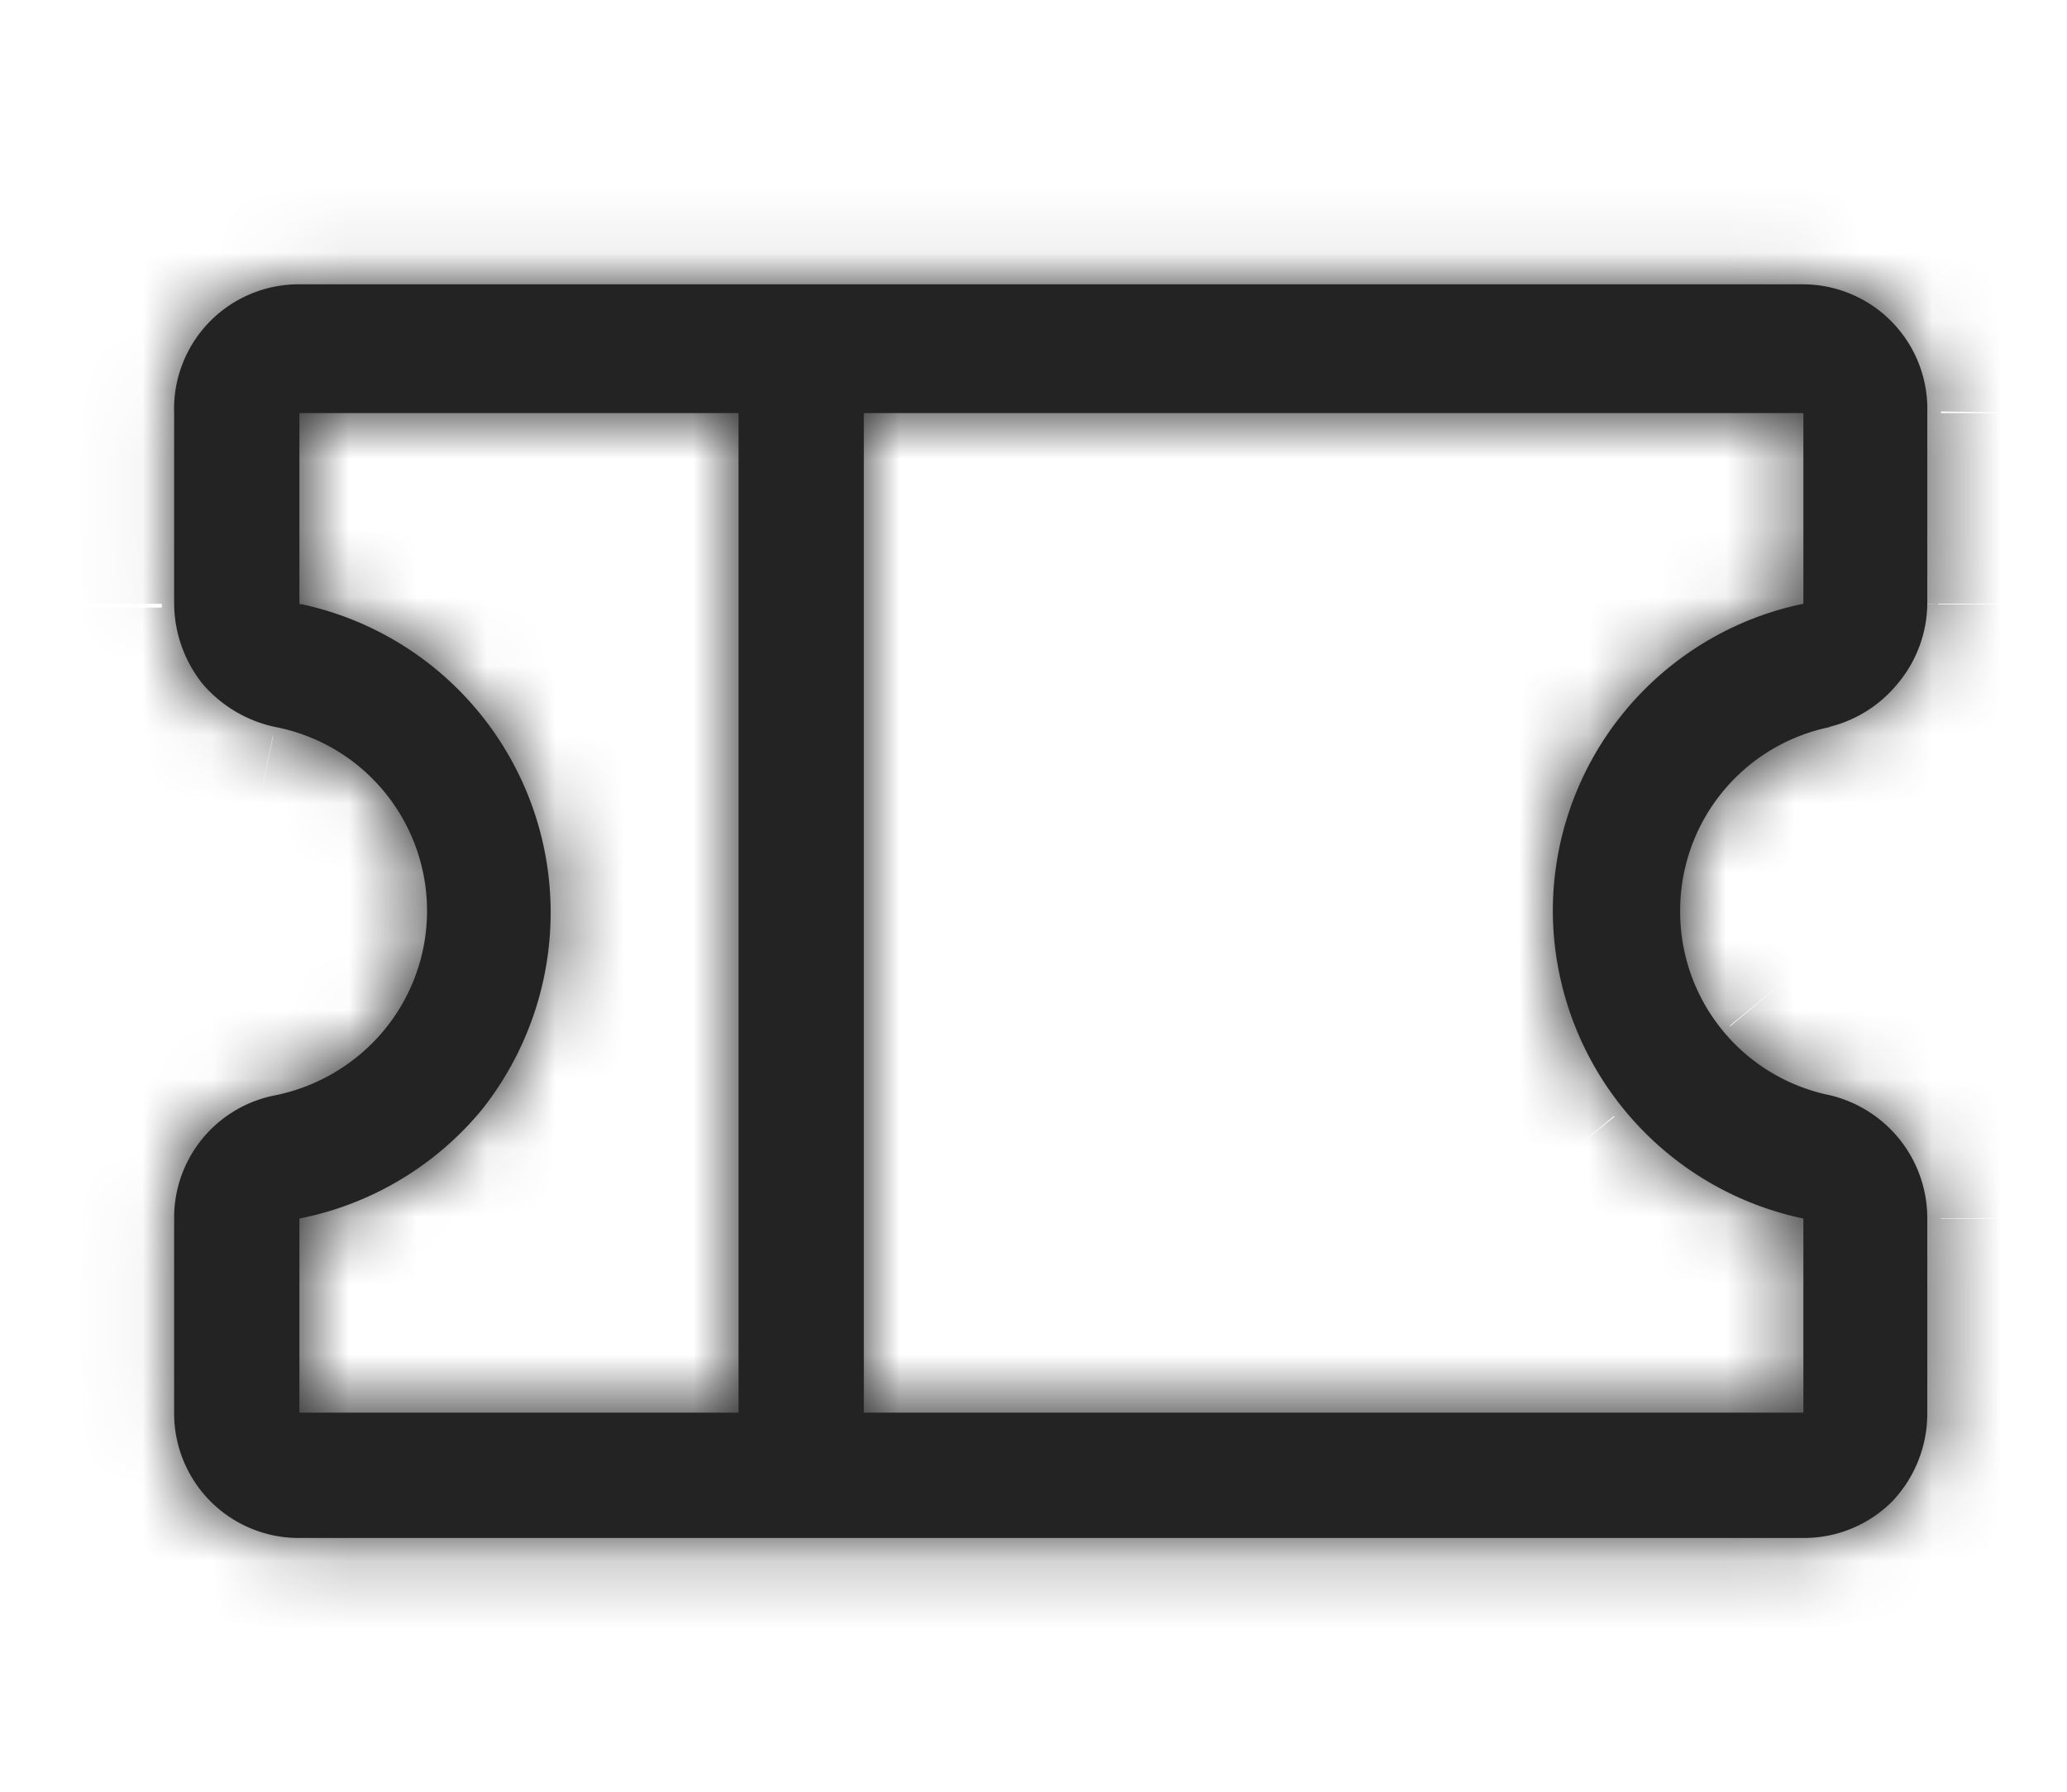
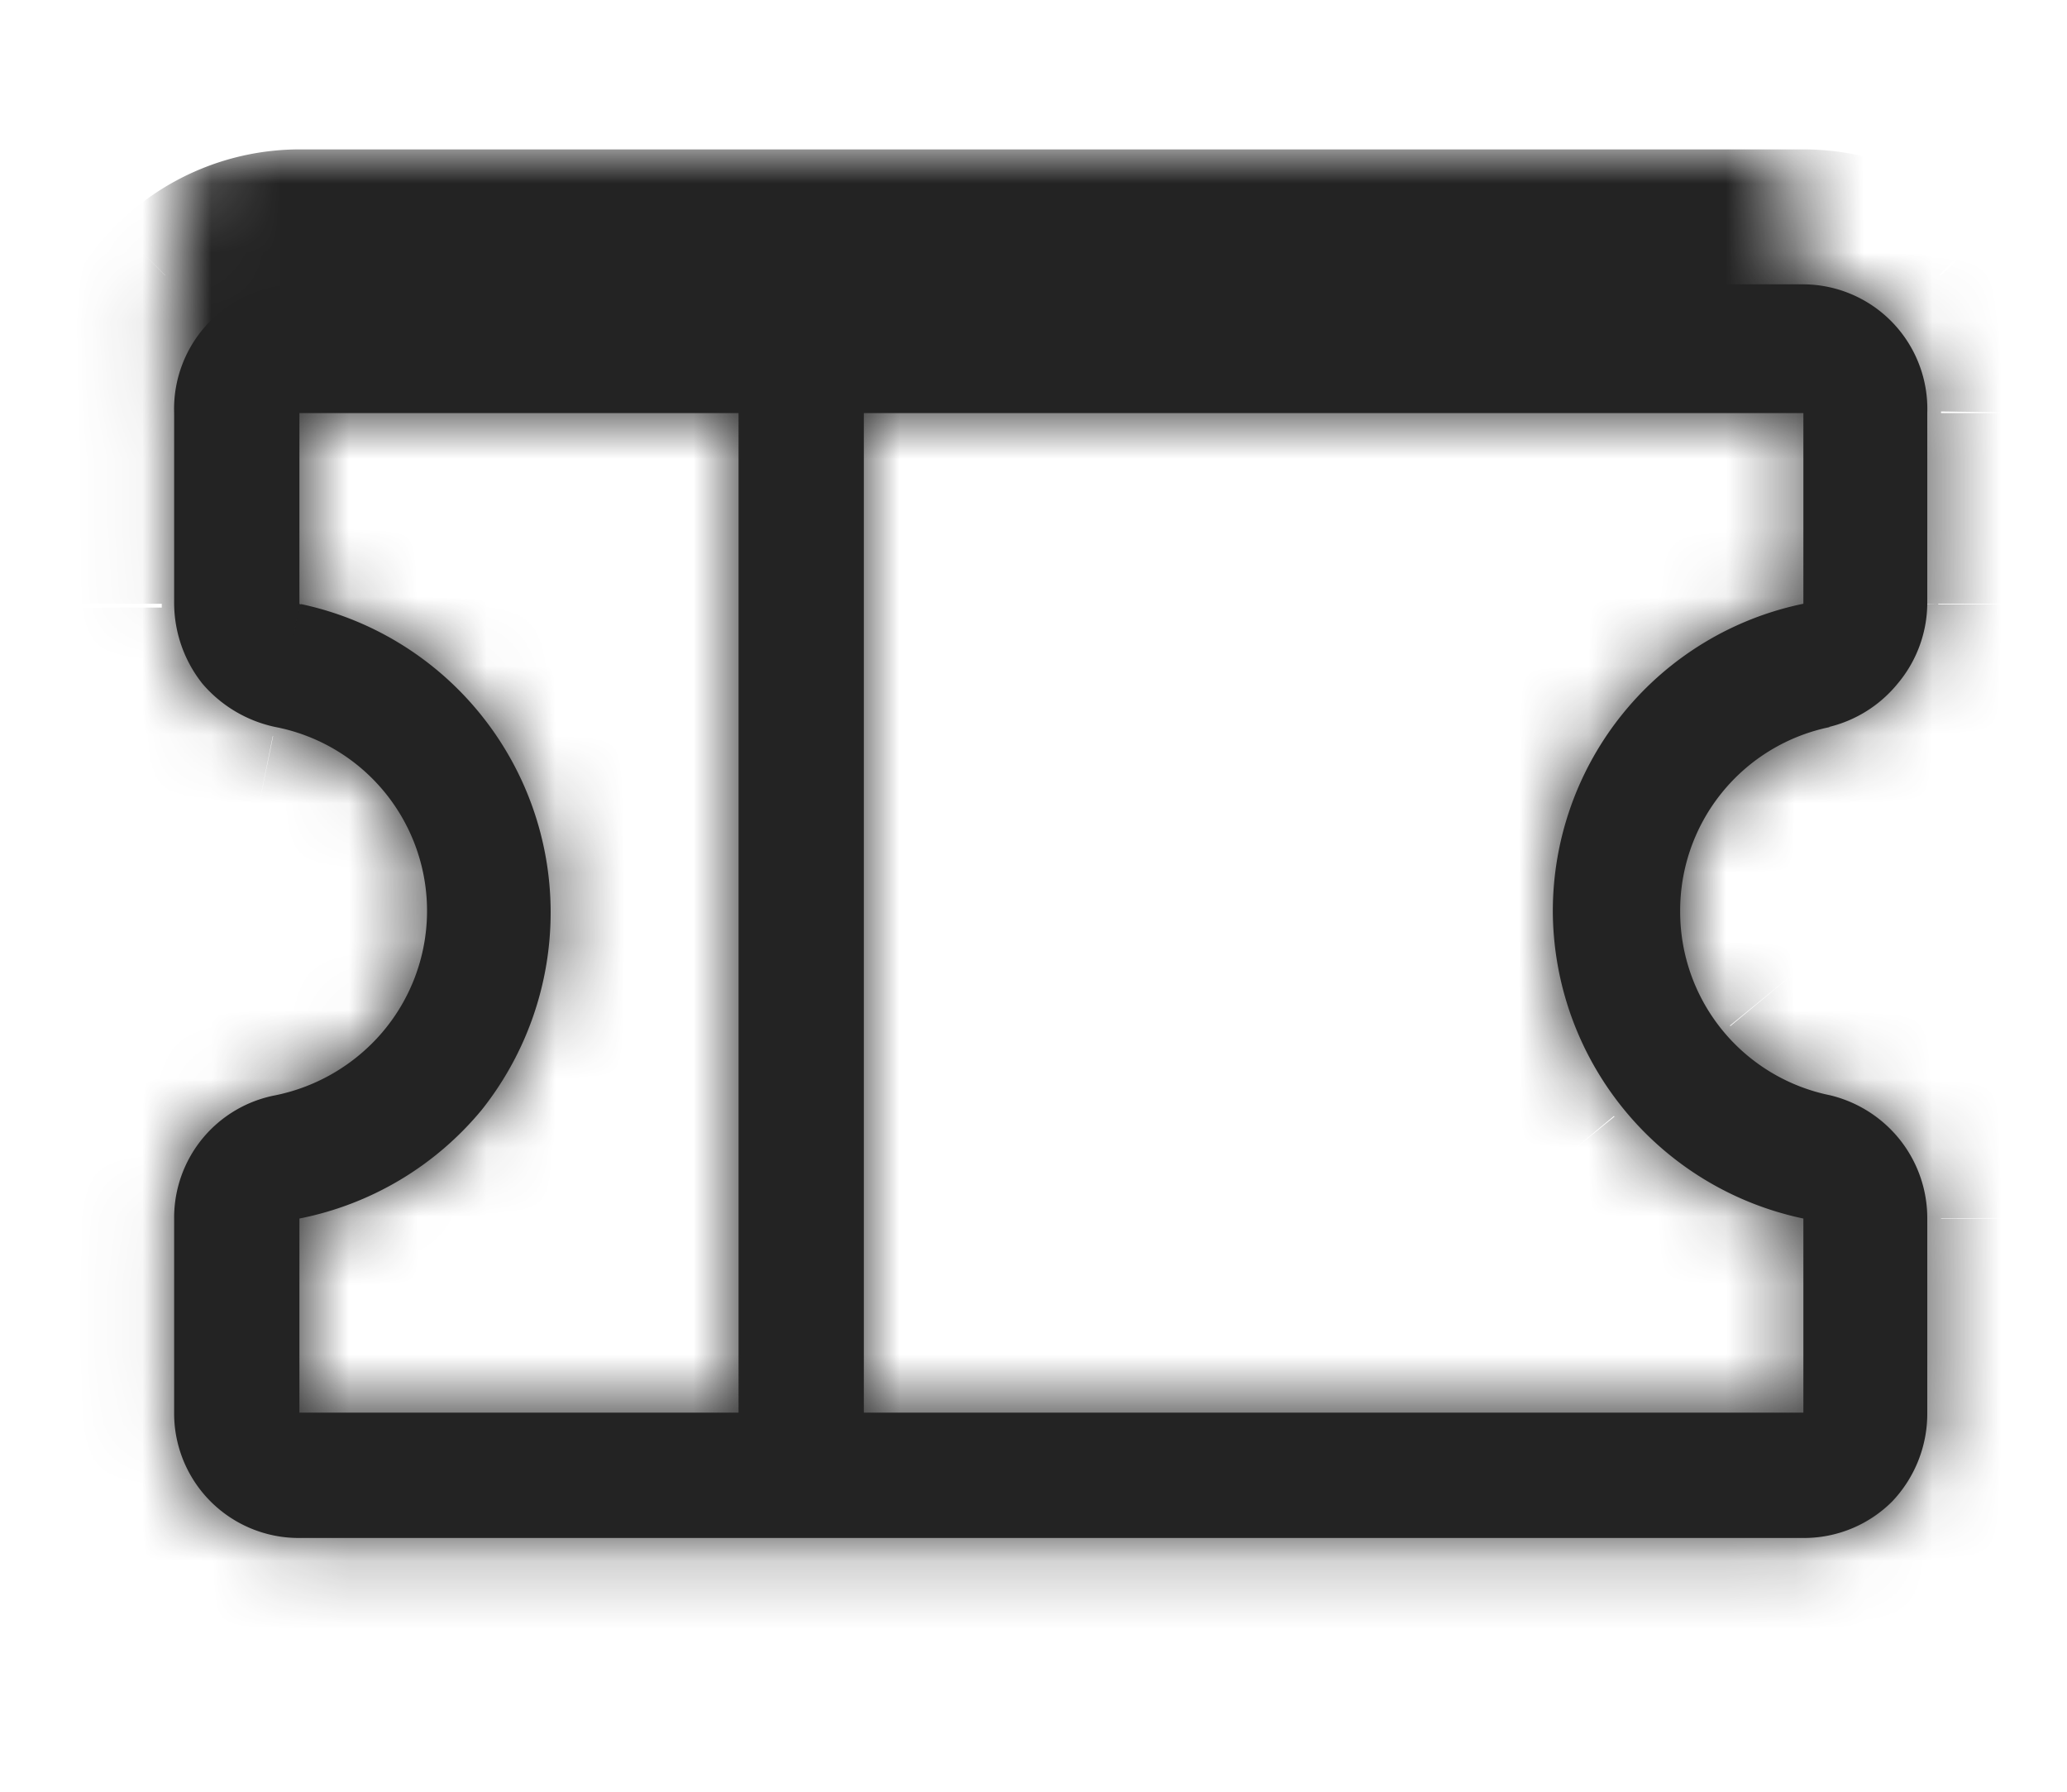
<svg xmlns="http://www.w3.org/2000/svg" viewBox="0 0 30.03 26.03">
  <defs>
    <mask id="a" x="0.57" y="2.17" width="29.42" height="22.13" maskUnits="userSpaceOnUse">
-       <path d="M26.57,10.56a1.85,1.85,0,0,0,1-.63A1.83,1.83,0,0,0,28,8.77V6A1.81,1.81,0,0,0,26.2,4.13H4.35A1.81,1.81,0,0,0,2.53,6V8.77a1.89,1.89,0,0,0,.41,1.16A1.91,1.91,0,0,0,4,10.56,2.72,2.72,0,0,1,5.55,15,2.77,2.77,0,0,1,4,15.91,1.81,1.81,0,0,0,2.53,17.7v2.82a1.81,1.81,0,0,0,1.82,1.82H26.2a1.81,1.81,0,0,0,1.29-.53A1.85,1.85,0,0,0,28,20.52V17.7a1.83,1.83,0,0,0-.41-1.16,1.85,1.85,0,0,0-1-.63,2.72,2.72,0,0,1-2.18-2.67,2.72,2.72,0,0,1,2.18-2.68ZM4.35,17.7A4.59,4.59,0,0,0,7,16.12a4.61,4.61,0,0,0,1-2.88A4.58,4.58,0,0,0,4.35,8.77V6h6.38V20.52H4.35Zm21.85,0v2.82H12.55V6H26.2V8.77a4.56,4.56,0,0,0-3.64,4.46A4.58,4.58,0,0,0,26.2,17.7Z" fill="#fff" />
+       <path d="M26.57,10.56a1.85,1.85,0,0,0,1-.63A1.83,1.83,0,0,0,28,8.77V6A1.81,1.81,0,0,0,26.2,4.13A1.81,1.81,0,0,0,2.53,6V8.77a1.89,1.89,0,0,0,.41,1.16A1.91,1.91,0,0,0,4,10.56,2.72,2.72,0,0,1,5.55,15,2.77,2.77,0,0,1,4,15.91,1.81,1.81,0,0,0,2.53,17.7v2.82a1.81,1.81,0,0,0,1.82,1.82H26.2a1.81,1.81,0,0,0,1.29-.53A1.85,1.85,0,0,0,28,20.52V17.7a1.83,1.83,0,0,0-.41-1.16,1.85,1.85,0,0,0-1-.63,2.72,2.72,0,0,1-2.18-2.67,2.72,2.72,0,0,1,2.18-2.68ZM4.35,17.7A4.59,4.59,0,0,0,7,16.12a4.61,4.61,0,0,0,1-2.88A4.58,4.58,0,0,0,4.35,8.77V6h6.38V20.52H4.35Zm21.85,0v2.82H12.55V6H26.2V8.77a4.56,4.56,0,0,0-3.64,4.46A4.58,4.58,0,0,0,26.2,17.7Z" fill="#fff" />
    </mask>
  </defs>
-   <rect width="30.03" height="26.03" fill="#232323" fill-opacity="0" />
  <path d="M26.57,10.56a1.85,1.85,0,0,0,1-.63A1.83,1.83,0,0,0,28,8.77V6A1.81,1.81,0,0,0,26.2,4.13H4.35A1.81,1.81,0,0,0,2.53,6V8.77a1.89,1.89,0,0,0,.41,1.16A1.91,1.91,0,0,0,4,10.56,2.72,2.72,0,0,1,5.55,15,2.77,2.77,0,0,1,4,15.91,1.81,1.81,0,0,0,2.53,17.7v2.82a1.81,1.81,0,0,0,1.82,1.82H26.2a1.81,1.81,0,0,0,1.29-.53A1.85,1.85,0,0,0,28,20.52V17.7a1.83,1.83,0,0,0-.41-1.16,1.85,1.85,0,0,0-1-.63,2.72,2.72,0,0,1-2.18-2.67,2.72,2.72,0,0,1,2.18-2.68ZM4.35,17.7A4.59,4.59,0,0,0,7,16.12a4.61,4.61,0,0,0,1-2.88A4.58,4.58,0,0,0,4.35,8.77V6h6.38V20.52H4.35Zm21.85,0v2.82H12.55V6H26.2V8.77a4.56,4.56,0,0,0-3.64,4.46A4.58,4.58,0,0,0,26.2,17.7Z" fill="#232323" />
  <g mask="url(#a)">
    <path d="M26.57,10.56l-.39-1.92L24.61,9v1.6ZM28,8.77h0ZM26.2,4.13v0Zm-21.85,0v0ZM2.53,6h0Zm0,2.82h0ZM4,10.56l.4-1.92h0Zm0,5.35.39,1.92h0ZM2.53,17.7h0Zm0,2.82h0ZM28,17.7h0Zm-1.45-1.79-.4,1.92h0Zm0-5.35L27,12.48l1.57-.32v-1.6ZM4.35,17.7,4,15.77l-1.57.32V17.7ZM8,13.24H8ZM4.35,8.77h-2v1.61L4,10.7ZM4.35,6V4h-2V6Zm6.38,0h2V4h-2Zm0,14.57v2h2v-2Zm-6.38,0h-2v2h2Zm21.85,0v2h2v-2Zm-13.65,0h-2v2h2ZM12.55,6V4h-2V6ZM26.2,6h2V4h-2Zm0,2.82.4,1.92,1.56-.31V8.77Zm0,8.93h2V16.09l-1.56-.32ZM27,12.48a3.78,3.78,0,0,0,2.17-1.31l-3-2.49a.1.1,0,0,1,.08,0Zm2.17-1.31A3.81,3.81,0,0,0,30,8.78H26.06a.12.12,0,0,1,0-.09ZM30,8.77V6H26.06V8.77ZM30,6a3.78,3.78,0,0,0-1.11-2.67L26.1,6.05a.18.18,0,0,1,0-.1ZM28.88,3.28A3.78,3.78,0,0,0,26.2,2.17V6.09a.14.14,0,0,1-.1,0ZM26.2,2.17H4.35V6.09H26.2Zm-21.85,0A3.78,3.78,0,0,0,1.68,3.28L4.45,6.05a.13.13,0,0,1-.1,0ZM1.68,3.28A3.78,3.78,0,0,0,.57,6H4.49a.13.13,0,0,1,0,.1ZM.57,6V8.77H4.49V6Zm0,2.83a3.8,3.8,0,0,0,.85,2.39l3-2.49a.16.16,0,0,1,0,.09Zm.85,2.39A3.81,3.81,0,0,0,3.6,12.48l.78-3.84a.12.12,0,0,1,.08,0Zm2.17,1.31a.73.73,0,0,1,.44.27l3-2.48A4.68,4.68,0,0,0,4.39,8.64Zm.44.27a.76.76,0,0,1,.17.48H8.13a4.7,4.7,0,0,0-1.06-3Zm.17.48a.79.79,0,0,1-.17.49l3,2.47a4.68,4.68,0,0,0,1.06-3ZM4,13.72a.78.78,0,0,1-.44.27l.8,3.84a4.69,4.69,0,0,0,2.68-1.64ZM3.6,14A3.72,3.72,0,0,0,1.42,15.3l3,2.48a.14.14,0,0,1-.08,0ZM1.42,15.3a3.82,3.82,0,0,0-.85,2.4H4.49a.16.16,0,0,1,0,.09ZM.57,17.7v2.82H4.49V17.7Zm0,2.82a3.78,3.78,0,0,0,1.11,2.67l2.77-2.77a.13.13,0,0,1,0,.1Zm1.11,2.67A3.78,3.78,0,0,0,4.35,24.3V20.38a.13.13,0,0,1,.1,0ZM4.35,24.3H26.2V20.38H4.35Zm21.85,0a3.78,3.78,0,0,0,2.68-1.11L26.1,20.42a.14.14,0,0,1,.1,0Zm2.68-1.11A3.78,3.78,0,0,0,30,20.52H26.06a.18.18,0,0,1,0-.1ZM30,20.52V17.7H26.06v2.82Zm0-2.83a3.81,3.81,0,0,0-.86-2.39l-3,2.48a.09.09,0,0,1,0-.08Zm-.86-2.39A3.78,3.78,0,0,0,27,14l-.78,3.84a.09.09,0,0,1-.08,0ZM27,14a.76.76,0,0,1-.44-.27l-3,2.48a4.67,4.67,0,0,0,2.69,1.63Zm-.44-.27a.76.76,0,0,1-.17-.48H22.43a4.69,4.69,0,0,0,1.05,3Zm-.17-.48a.79.79,0,0,1,.17-.49l-3-2.48a4.72,4.72,0,0,0-1.05,3Zm.17-.49a.82.82,0,0,1,.44-.27l-.79-3.84a4.72,4.72,0,0,0-2.69,1.63Zm2-2.19ZM4.74,19.62a6.55,6.55,0,0,0,3.75-2.26l-3-2.49a2.5,2.5,0,0,1-1.49.9Zm3.75-2.26A6.53,6.53,0,0,0,10,13.24H6a2.56,2.56,0,0,1-.58,1.63ZM10,13.24A6.54,6.54,0,0,0,8.49,9.11l-3,2.49A2.57,2.57,0,0,1,6,13.24ZM8.49,9.11A6.55,6.55,0,0,0,4.74,6.85L4,10.7a2.55,2.55,0,0,1,1.49.9ZM6.31,8.77V6H2.39V8.77Zm-2-.86h6.38V4H4.35ZM8.76,6V20.52h3.93V6Zm2,12.61H4.35v3.92h6.38Zm-4.42,2V17.7H2.39v2.82ZM24.24,17.7v2.82h3.92V17.7Zm2,.86H12.55v3.92H26.2Zm-11.69,2V6H10.59V20.52Zm-2-12.61H26.2V4H12.55ZM24.24,6V8.77h3.92V6Zm1.57.9a6.52,6.52,0,0,0-3.74,2.26l3,2.48a2.57,2.57,0,0,1,1.49-.9ZM22.07,9.11a6.53,6.53,0,0,0-1.47,4.12h3.92a2.62,2.62,0,0,1,.59-1.64ZM20.6,13.23a6.49,6.49,0,0,0,1.47,4.12l3-2.48a2.58,2.58,0,0,1-.59-1.64Zm1.47,4.12a6.48,6.48,0,0,0,3.74,2.27l.79-3.85a2.52,2.52,0,0,1-1.49-.9Zm2.17.35Z" fill="#232323" />
  </g>
</svg>